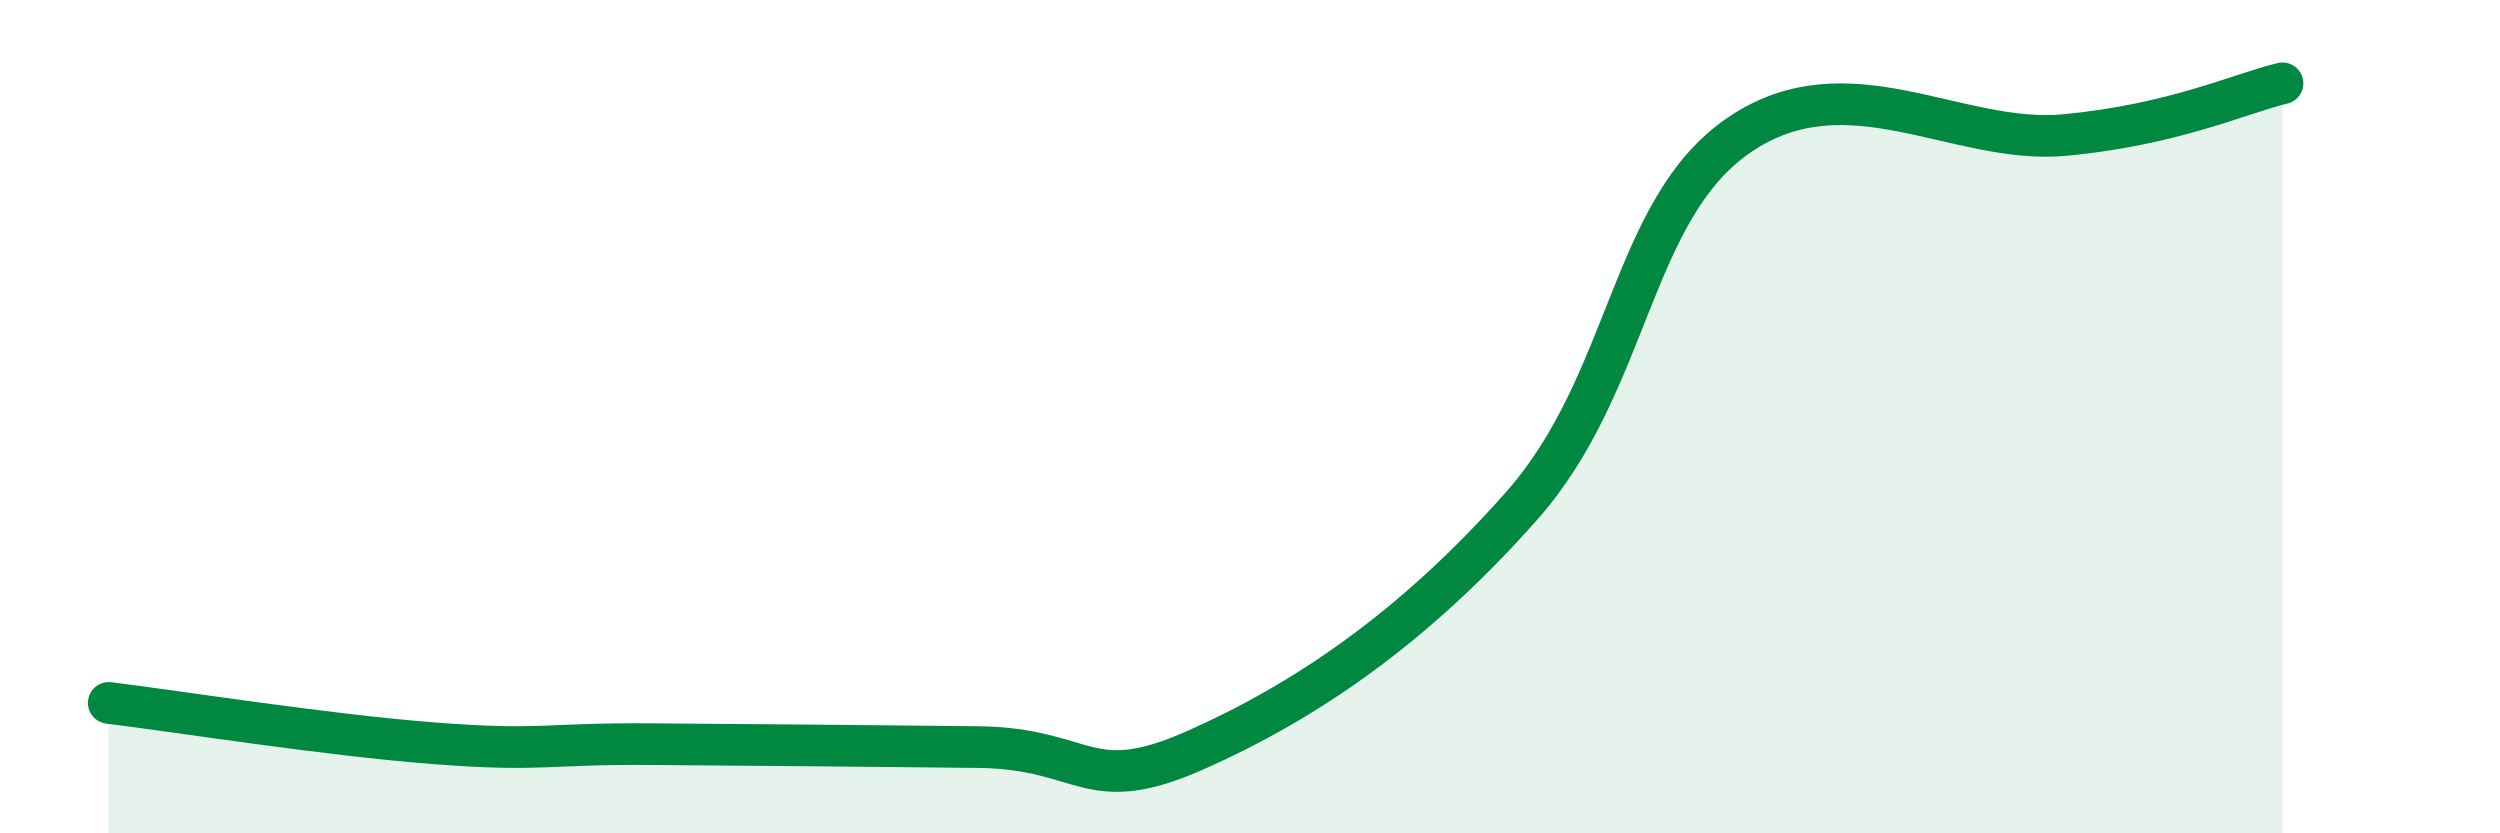
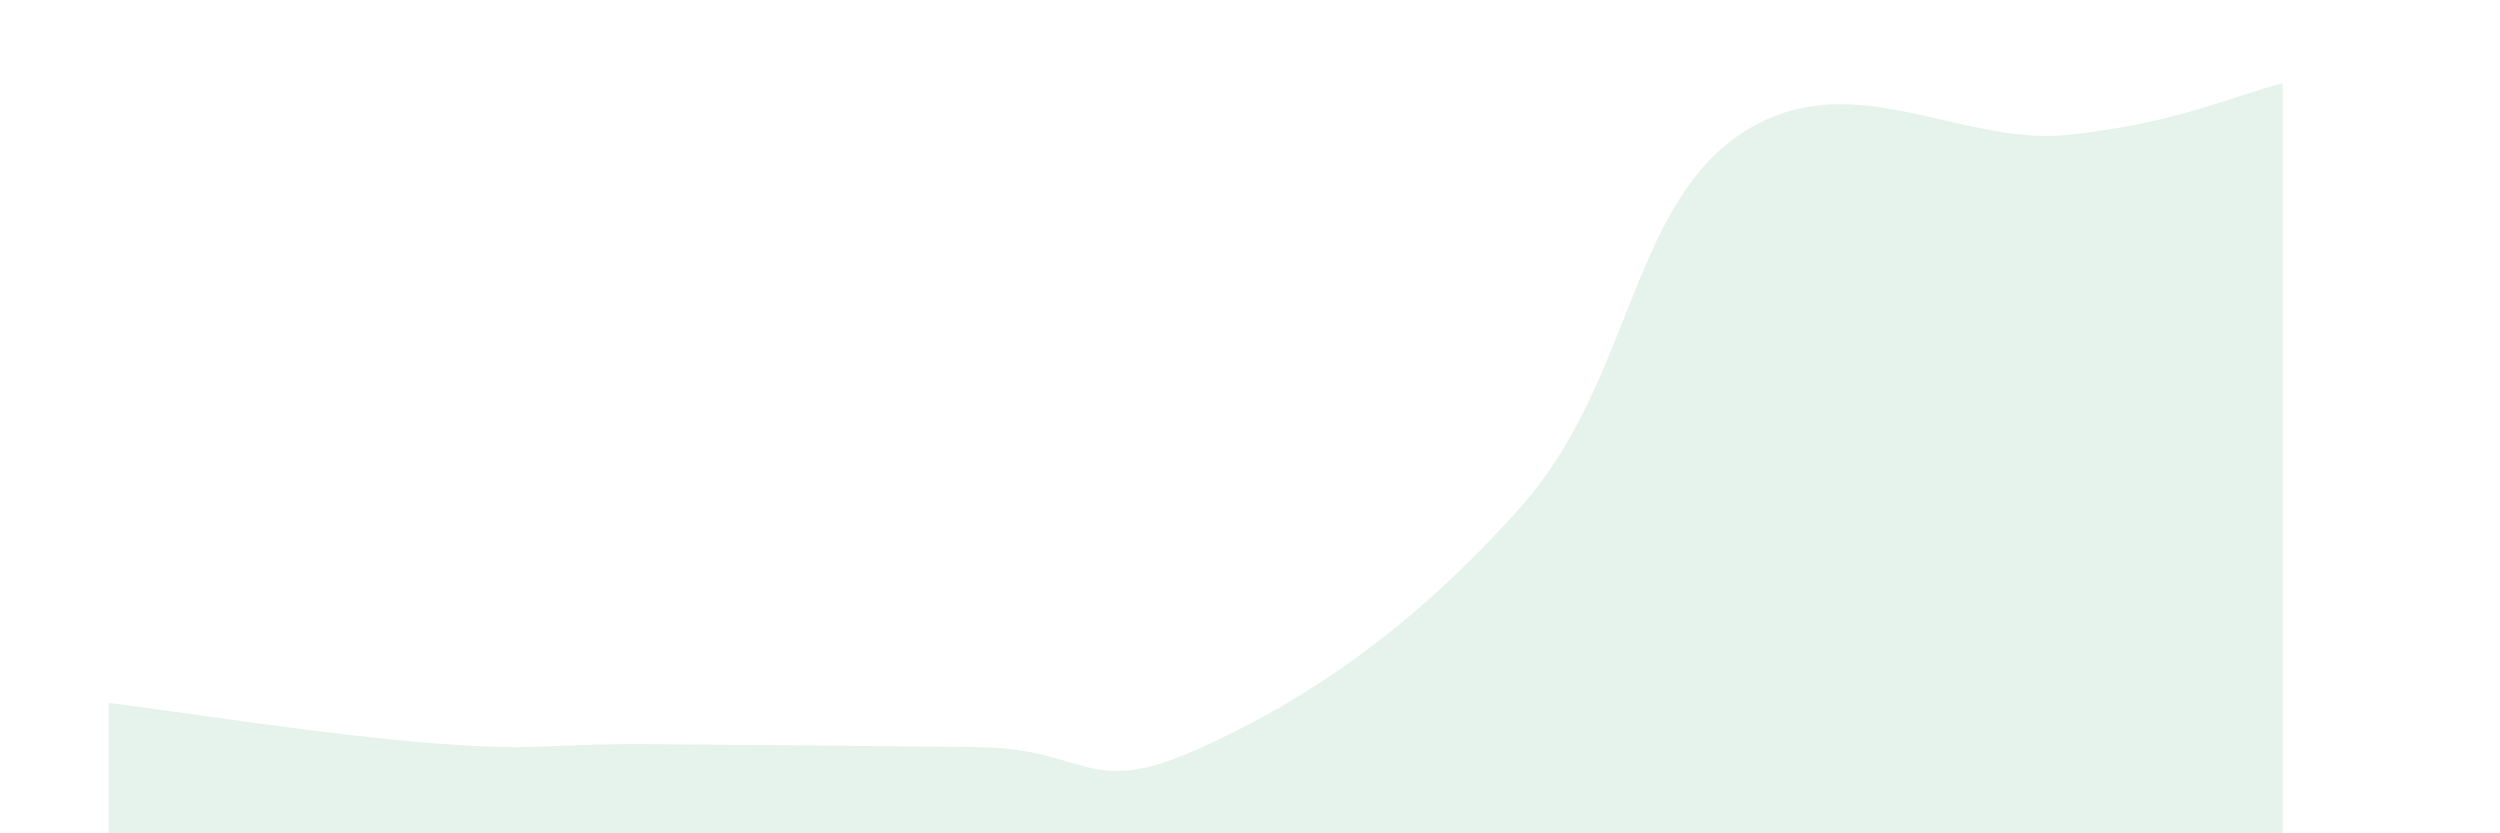
<svg xmlns="http://www.w3.org/2000/svg" width="60" height="20" viewBox="0 0 60 20">
  <path d="M 2.61,16.87 C 4.17,17.06 7.82,17.64 10.43,17.84 C 13.04,18.04 13.04,17.84 15.65,17.86 C 18.26,17.88 20.87,17.9 23.48,17.93 C 26.09,17.96 26.09,19.16 28.7,18 C 31.31,16.84 33.91,15.09 36.52,12.14 C 39.13,9.19 39.13,5.02 41.74,3.24 C 44.35,1.46 46.96,3.49 49.57,3.24 C 52.18,2.99 53.74,2.25 54.78,2L54.78 20L2.61 20Z" fill="#008740" opacity="0.1" stroke-linecap="round" stroke-linejoin="round" />
-   <path d="M 2.61,16.87 C 4.17,17.06 7.82,17.64 10.43,17.84 C 13.04,18.04 13.04,17.84 15.65,17.86 C 18.26,17.88 20.87,17.9 23.48,17.93 C 26.09,17.96 26.09,19.16 28.7,18 C 31.31,16.84 33.91,15.09 36.52,12.14 C 39.13,9.19 39.13,5.02 41.74,3.24 C 44.35,1.46 46.96,3.49 49.57,3.24 C 52.18,2.99 53.74,2.25 54.78,2" stroke="#008740" stroke-width="1" fill="none" stroke-linecap="round" stroke-linejoin="round" />
</svg>